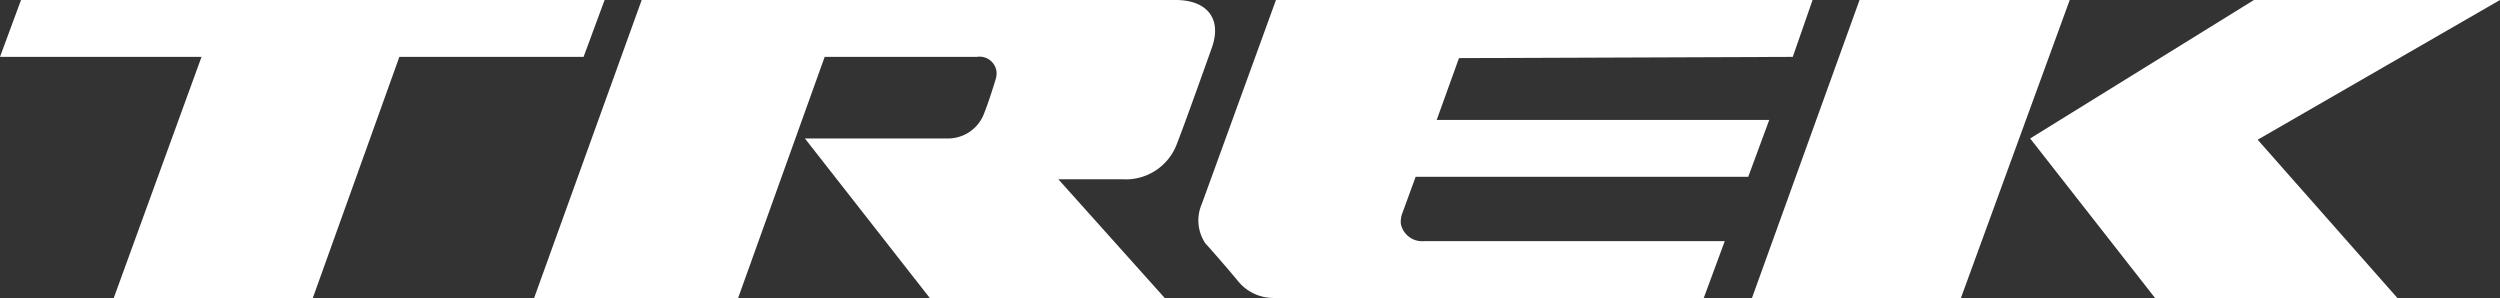
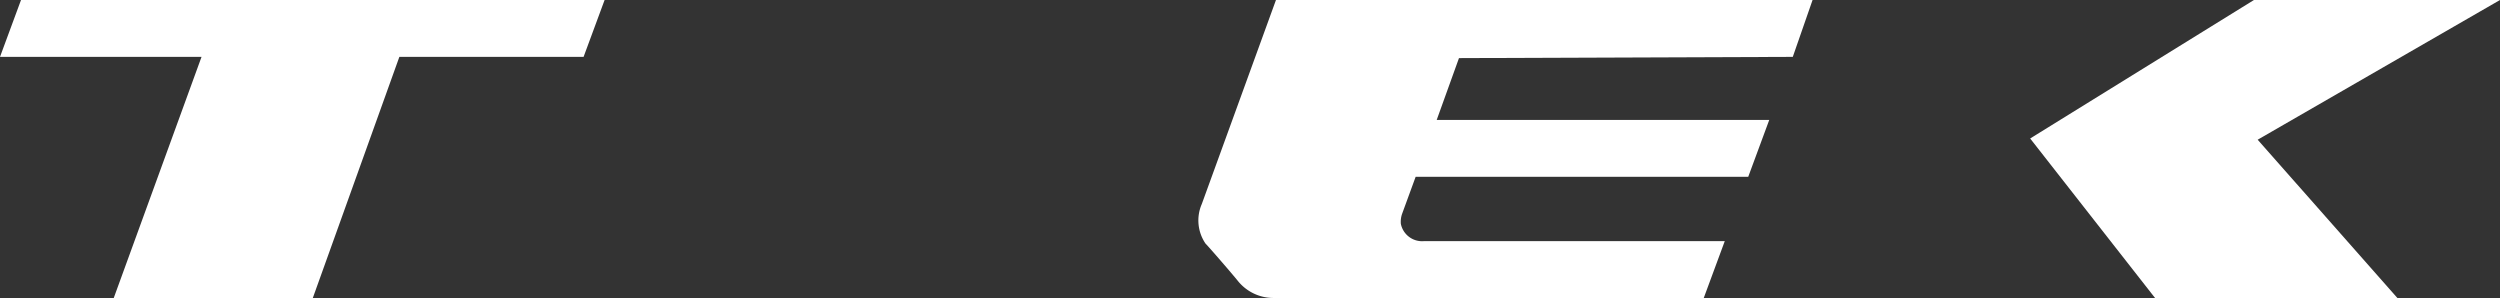
<svg xmlns="http://www.w3.org/2000/svg" id="pbs-Trek" width="300" height="35.757" viewBox="0 0 300 35.757">
  <rect x="0" y="0" width="300" height="35.757" fill="#333333" stroke="none" />
  <defs>
    <style>
      .cls-1 {
        fill: #fff;
      }
    </style>
  </defs>
  <g id="Layer_1-2">
-     <path id="Path_24" data-name="Path 24" class="cls-1" d="M179.831,0H154.608L141.7,35.757h25.074Z" transform="translate(68.537)" />
    <path id="Path_25" data-name="Path 25" class="cls-1" d="M164.2,16.617l14.985,19.139h29.08L191.5,16.766,220.58,0H191.055Z" transform="translate(79.42)" />
    <path id="Path_26" data-name="Path 26" class="cls-1" d="M168.257,6.825,170.631,0H106.239l-8.9,24.481a4.933,4.933,0,0,0,.445,4.748c.445.445,3.264,3.709,3.858,4.451a5.483,5.483,0,0,0,4.3,2.077h51.632l2.522-6.825H124.043a2.6,2.6,0,0,1-2.819-2.077,2.892,2.892,0,0,1,.148-1.187L123,21.217h39.911l2.522-6.825H125.527L128.2,6.973Z" transform="translate(46.877)" />
-     <path id="Path_27" data-name="Path 27" class="cls-1" d="M120.2,0H56.108L43.2,35.757H67.681L78.066,6.825H96.316a2.052,2.052,0,0,1,2.374,1.78,2.525,2.525,0,0,1-.148,1.039c-.445,1.484-1.039,3.264-1.484,4.3a4.623,4.623,0,0,1-4.3,2.671H75.693L90.678,35.757h28.19l-12.76-14.243h7.715a6.541,6.541,0,0,0,6.528-4.3c1.039-2.671,3.412-9.347,4.154-11.424C125.841,2.077,123.764,0,120.2,0Z" transform="translate(20.895)" />
    <path id="Path_28" data-name="Path 28" class="cls-1" d="M72.552,0H2.522L0,6.825H24.184L13.65,35.757H37.537L47.923,6.825H70.03Z" />
  </g>
</svg>